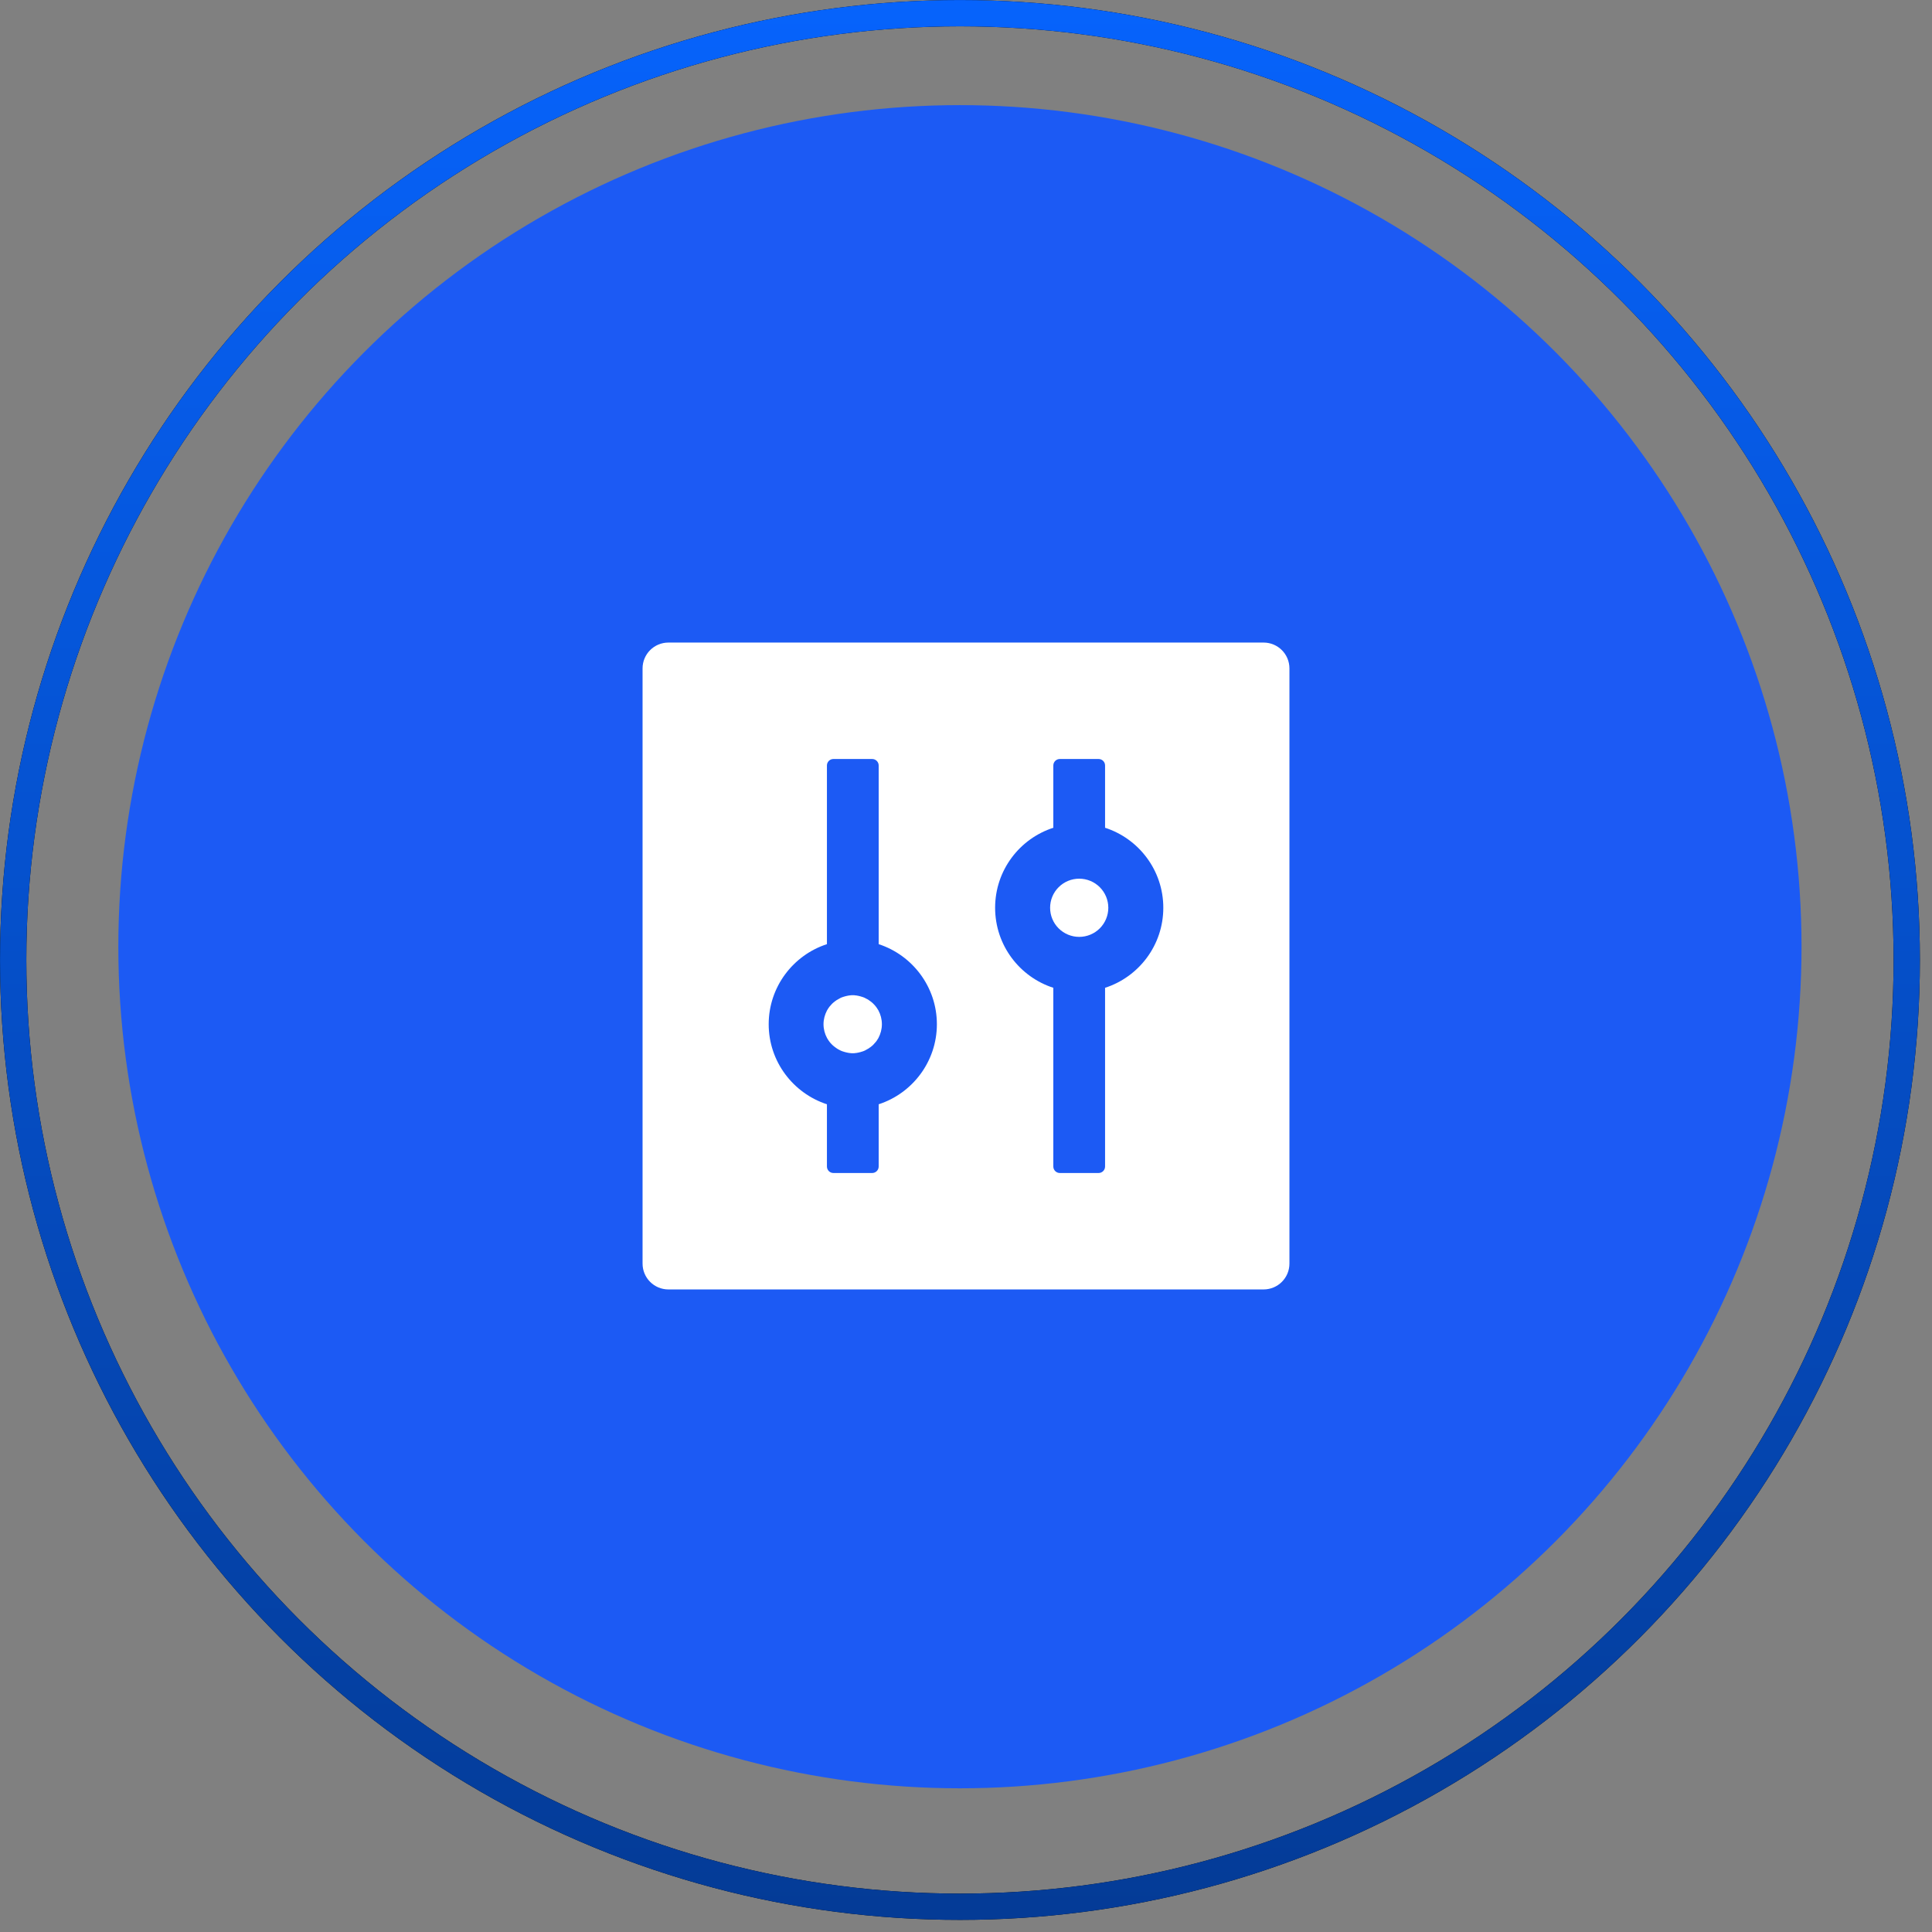
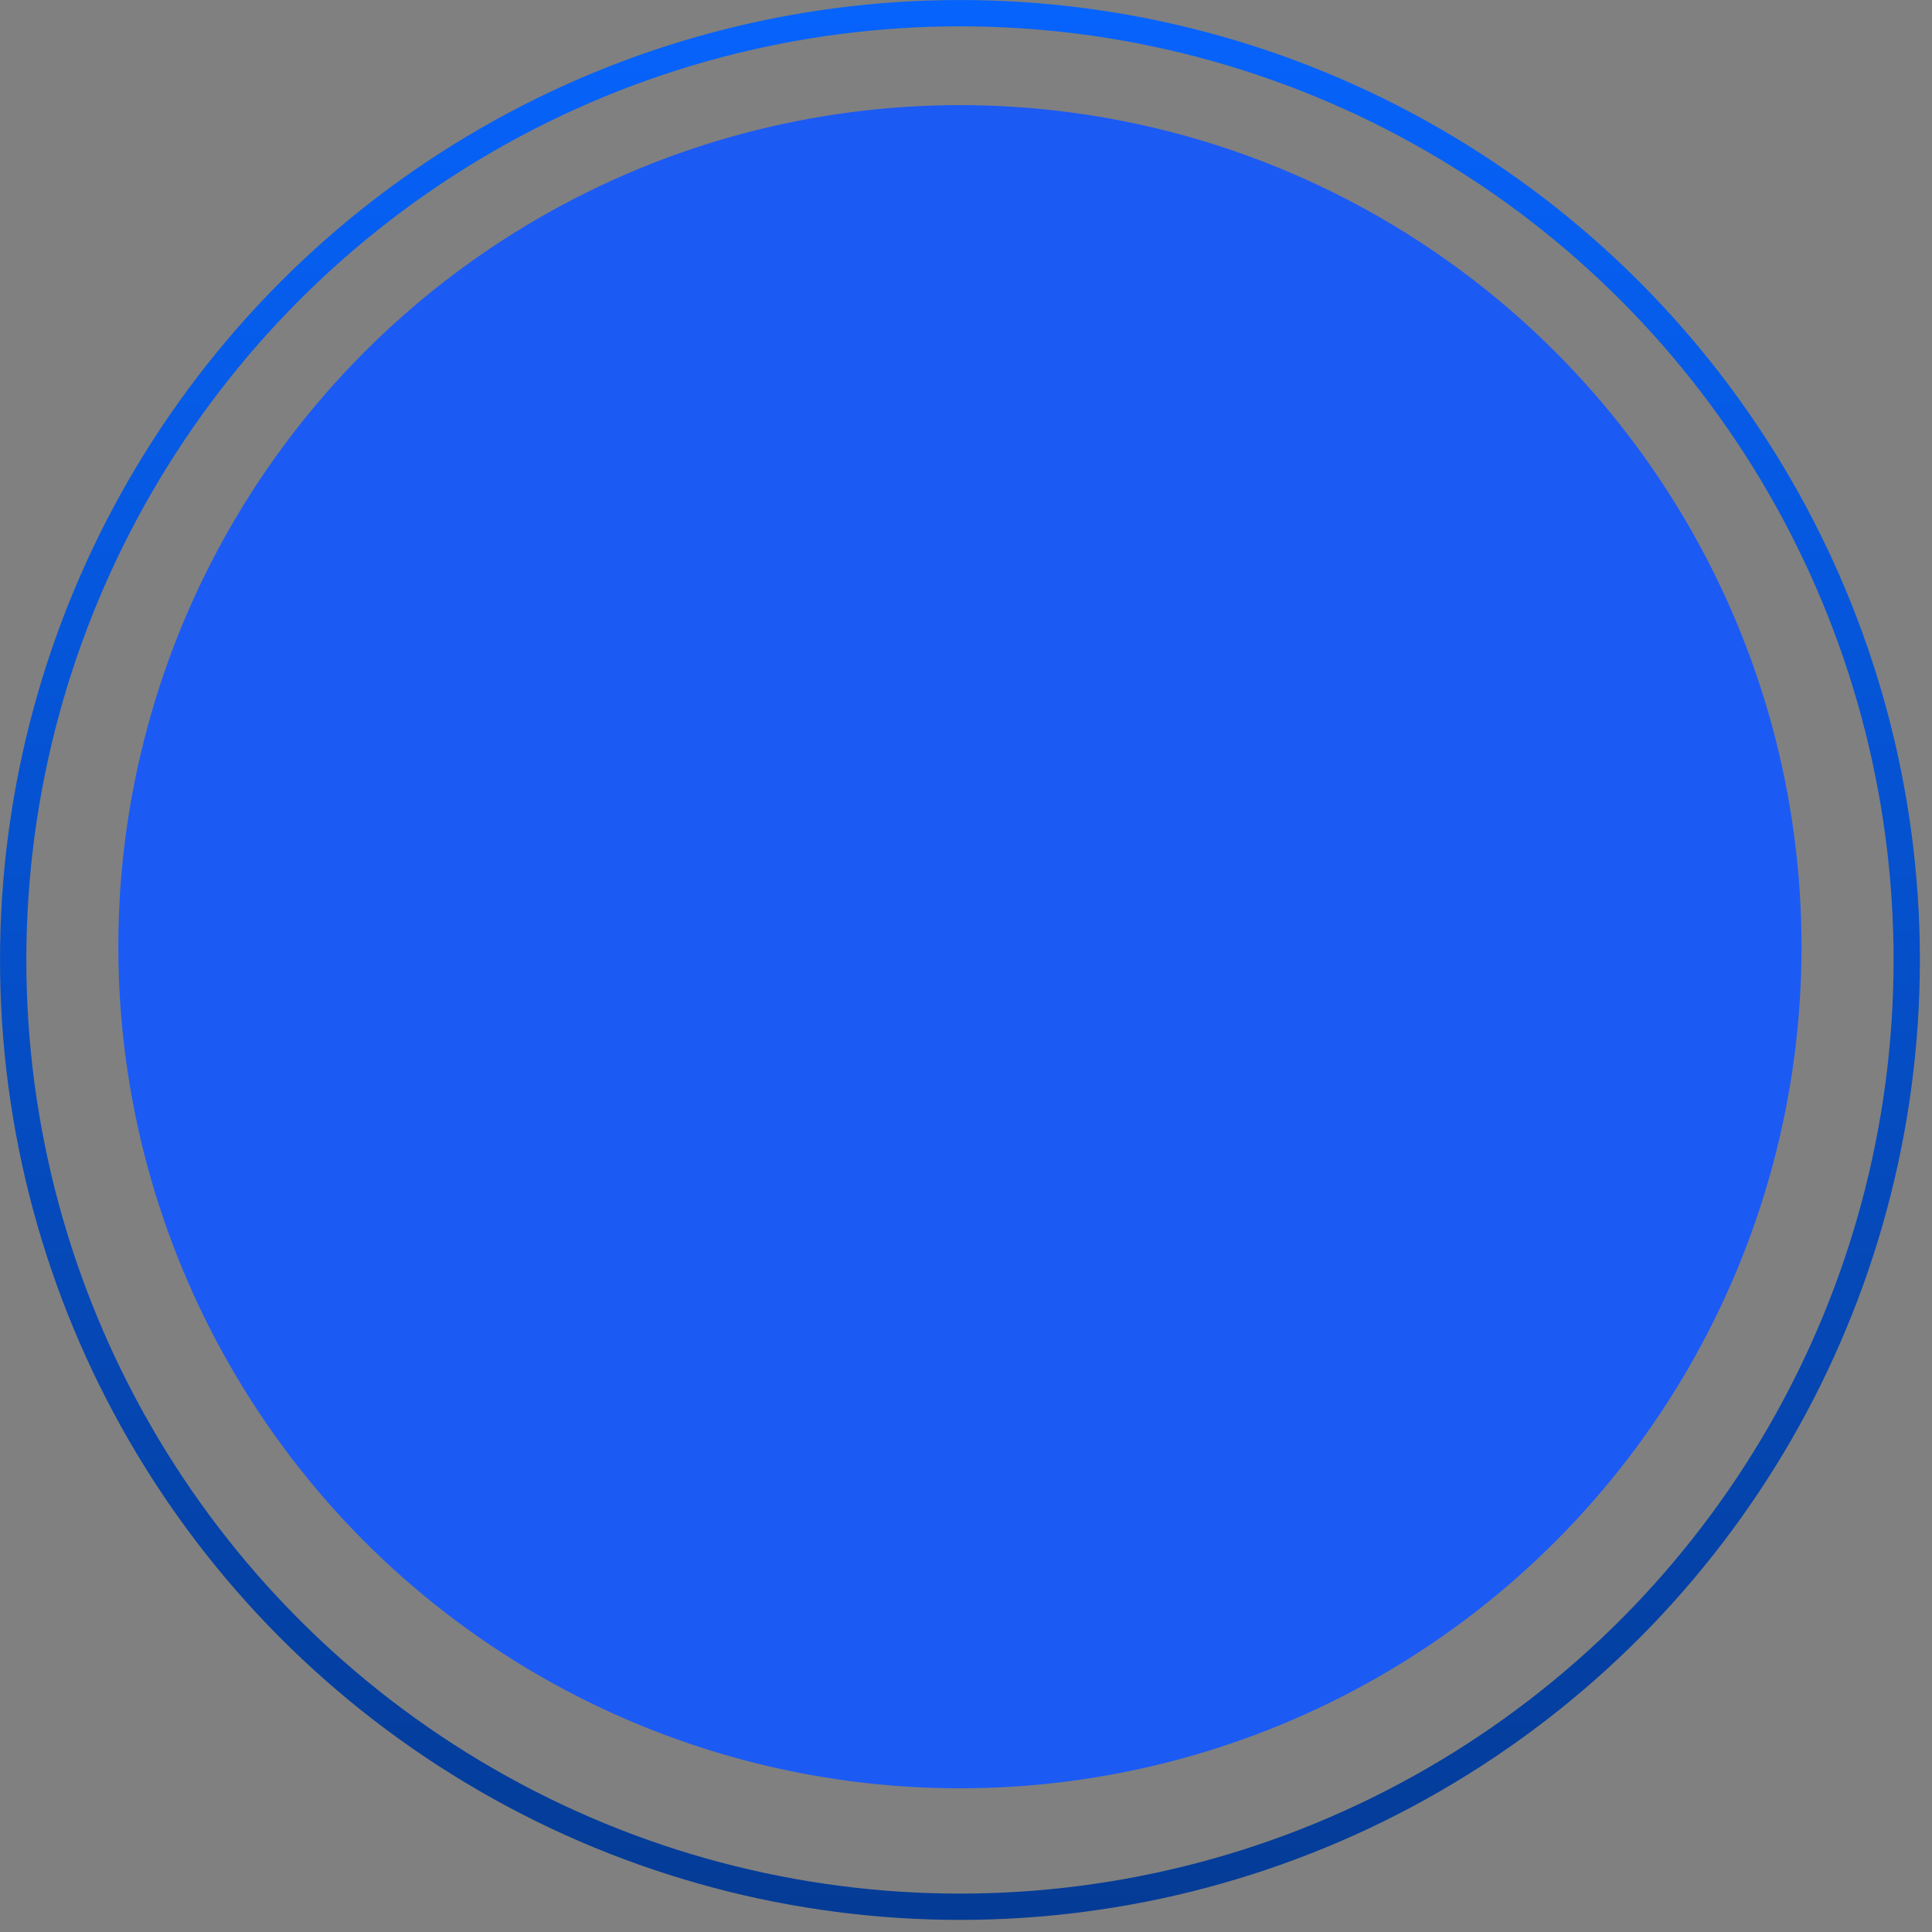
<svg xmlns="http://www.w3.org/2000/svg" width="56" height="56" viewBox="0 0 56 56" fill="none">
  <rect x="0" y="0" width="56" height="56" fill="#808080" stroke="none" />
  <circle cx="27.824" cy="27.441" r="24.394" fill="#1C5AF4" />
  <g clip-path="url(#clip0_50_57)">
-     <path d="M36.625 18.625H19.375C18.96 18.625 18.625 18.96 18.625 19.375V36.625C18.625 37.04 18.96 37.375 19.375 37.375H36.625C37.04 37.375 37.375 37.04 37.375 36.625V19.375C37.375 18.96 37.04 18.625 36.625 18.625ZM25.469 32.008V33.812C25.469 33.916 25.384 34 25.281 34H24.156C24.053 34 23.969 33.916 23.969 33.812V32.008C22.991 31.689 22.281 30.77 22.281 29.688C22.281 28.605 22.991 27.684 23.969 27.367V22.188C23.969 22.084 24.053 22 24.156 22H25.281C25.384 22 25.469 22.084 25.469 22.188V27.367C26.446 27.686 27.156 28.605 27.156 29.688C27.156 30.77 26.446 31.691 25.469 32.008ZM32.022 28.635C32.027 28.635 32.029 28.633 32.031 28.633V33.812C32.031 33.916 31.947 34 31.844 34H30.719C30.616 34 30.531 33.916 30.531 33.812V28.633C30.536 28.633 30.538 28.635 30.541 28.635C29.556 28.321 28.844 27.4 28.844 26.312C28.844 25.225 29.556 24.304 30.541 23.99C30.536 23.99 30.534 23.992 30.531 23.992V22.188C30.531 22.084 30.616 22 30.719 22H31.844C31.947 22 32.031 22.084 32.031 22.188V23.992C32.027 23.992 32.024 23.99 32.022 23.99C33.006 24.304 33.719 25.225 33.719 26.312C33.719 27.4 33.006 28.321 32.022 28.635ZM30.438 26.312C30.438 26.536 30.526 26.751 30.685 26.909C30.843 27.067 31.058 27.156 31.281 27.156C31.505 27.156 31.72 27.067 31.878 26.909C32.036 26.751 32.125 26.536 32.125 26.312C32.125 26.089 32.036 25.874 31.878 25.716C31.72 25.558 31.505 25.469 31.281 25.469C31.058 25.469 30.843 25.558 30.685 25.716C30.526 25.874 30.438 26.089 30.438 26.312ZM25.455 29.277L25.419 29.221C25.419 29.219 25.417 29.219 25.417 29.216L25.396 29.188C25.394 29.186 25.391 29.184 25.391 29.181C25.368 29.151 25.345 29.123 25.316 29.097L25.312 29.092C25.302 29.083 25.293 29.073 25.284 29.066C25.265 29.048 25.244 29.031 25.223 29.017H25.22L25.192 28.996C25.19 28.994 25.185 28.991 25.183 28.989C25.155 28.97 25.124 28.952 25.091 28.938C25.087 28.935 25.08 28.933 25.075 28.928C25.066 28.923 25.059 28.921 25.049 28.916C25.042 28.914 25.033 28.909 25.026 28.907C25.014 28.902 25.002 28.898 24.991 28.895C24.981 28.893 24.97 28.888 24.96 28.886L24.939 28.879L24.906 28.872C24.902 28.869 24.895 28.869 24.89 28.867C24.873 28.865 24.857 28.86 24.841 28.858C24.836 28.858 24.831 28.858 24.827 28.855C24.812 28.853 24.801 28.853 24.787 28.851C24.782 28.851 24.777 28.851 24.77 28.848C24.752 28.848 24.735 28.846 24.716 28.846C24.698 28.846 24.681 28.846 24.663 28.848C24.658 28.848 24.653 28.848 24.646 28.851C24.632 28.851 24.618 28.853 24.606 28.855C24.602 28.855 24.597 28.855 24.592 28.858C24.576 28.86 24.559 28.863 24.543 28.867C24.538 28.869 24.531 28.869 24.527 28.872L24.494 28.879L24.473 28.886C24.463 28.888 24.452 28.893 24.442 28.895C24.43 28.9 24.419 28.905 24.407 28.907C24.4 28.909 24.391 28.914 24.384 28.916C24.374 28.921 24.367 28.923 24.358 28.928C24.353 28.93 24.346 28.933 24.341 28.938C24.311 28.954 24.28 28.97 24.25 28.989C24.248 28.991 24.243 28.994 24.241 28.996L24.212 29.017H24.21C24.189 29.034 24.168 29.05 24.149 29.066C24.14 29.076 24.131 29.083 24.121 29.092L24.116 29.097C24.09 29.124 24.065 29.152 24.041 29.181C24.039 29.184 24.037 29.186 24.037 29.188L24.016 29.216C24.016 29.219 24.013 29.219 24.013 29.221L23.978 29.277C23.976 29.282 23.973 29.284 23.971 29.289C23.908 29.409 23.87 29.544 23.87 29.688C23.87 29.831 23.908 29.969 23.971 30.086C23.973 30.091 23.976 30.093 23.978 30.098L24.013 30.154C24.013 30.156 24.016 30.156 24.016 30.159L24.037 30.187C24.039 30.189 24.041 30.191 24.041 30.194C24.065 30.224 24.088 30.252 24.116 30.278L24.121 30.283C24.131 30.292 24.14 30.302 24.149 30.309C24.168 30.327 24.189 30.344 24.21 30.358H24.212L24.241 30.379C24.243 30.381 24.248 30.384 24.25 30.386C24.278 30.405 24.309 30.423 24.341 30.438C24.346 30.44 24.353 30.442 24.358 30.447C24.367 30.452 24.374 30.454 24.384 30.459C24.391 30.461 24.4 30.466 24.407 30.468C24.419 30.473 24.43 30.477 24.442 30.48C24.452 30.482 24.463 30.487 24.473 30.489L24.494 30.496L24.527 30.503C24.531 30.506 24.538 30.506 24.543 30.508C24.559 30.51 24.576 30.515 24.592 30.517C24.597 30.517 24.602 30.517 24.606 30.52C24.62 30.522 24.632 30.522 24.646 30.524C24.651 30.524 24.655 30.524 24.663 30.527C24.681 30.527 24.698 30.529 24.716 30.529C24.735 30.529 24.752 30.529 24.77 30.527C24.775 30.527 24.78 30.527 24.787 30.524C24.801 30.524 24.815 30.522 24.827 30.52C24.831 30.52 24.836 30.52 24.841 30.517C24.857 30.515 24.873 30.512 24.89 30.508C24.895 30.506 24.902 30.506 24.906 30.503L24.939 30.496L24.96 30.489C24.97 30.487 24.981 30.482 24.991 30.48C25.002 30.475 25.014 30.47 25.026 30.468C25.033 30.466 25.042 30.461 25.049 30.459C25.059 30.454 25.066 30.452 25.075 30.447C25.08 30.445 25.087 30.442 25.091 30.438C25.122 30.421 25.152 30.405 25.183 30.386C25.185 30.384 25.19 30.381 25.192 30.379L25.22 30.358H25.223C25.244 30.341 25.265 30.325 25.284 30.309C25.293 30.299 25.302 30.292 25.312 30.283L25.316 30.278C25.342 30.252 25.368 30.222 25.391 30.194C25.394 30.191 25.396 30.189 25.396 30.187L25.417 30.159C25.417 30.156 25.419 30.156 25.419 30.154L25.455 30.098C25.457 30.093 25.459 30.091 25.462 30.086C25.525 29.966 25.562 29.831 25.562 29.688C25.562 29.544 25.525 29.406 25.462 29.289C25.459 29.284 25.457 29.28 25.455 29.277Z" fill="white" />
-   </g>
-   <circle cx="27.825" cy="27.825" r="27.443" stroke="black" stroke-width="0.762" />
+     </g>
  <circle cx="27.825" cy="27.825" r="27.443" stroke="url(#paint0_linear_50_57)" stroke-width="0.762" />
  <defs>
    <linearGradient id="paint0_linear_50_57" x1="27.825" y1="0" x2="27.825" y2="55.649" gradientUnits="userSpaceOnUse">
      <stop stop-color="#0663FC" />
      <stop offset="1" stop-color="#043B96" />
    </linearGradient>
    <clipPath id="clip0_50_57">
      <rect width="24" height="24" fill="white" transform="translate(16 16)" />
    </clipPath>
  </defs>
</svg>